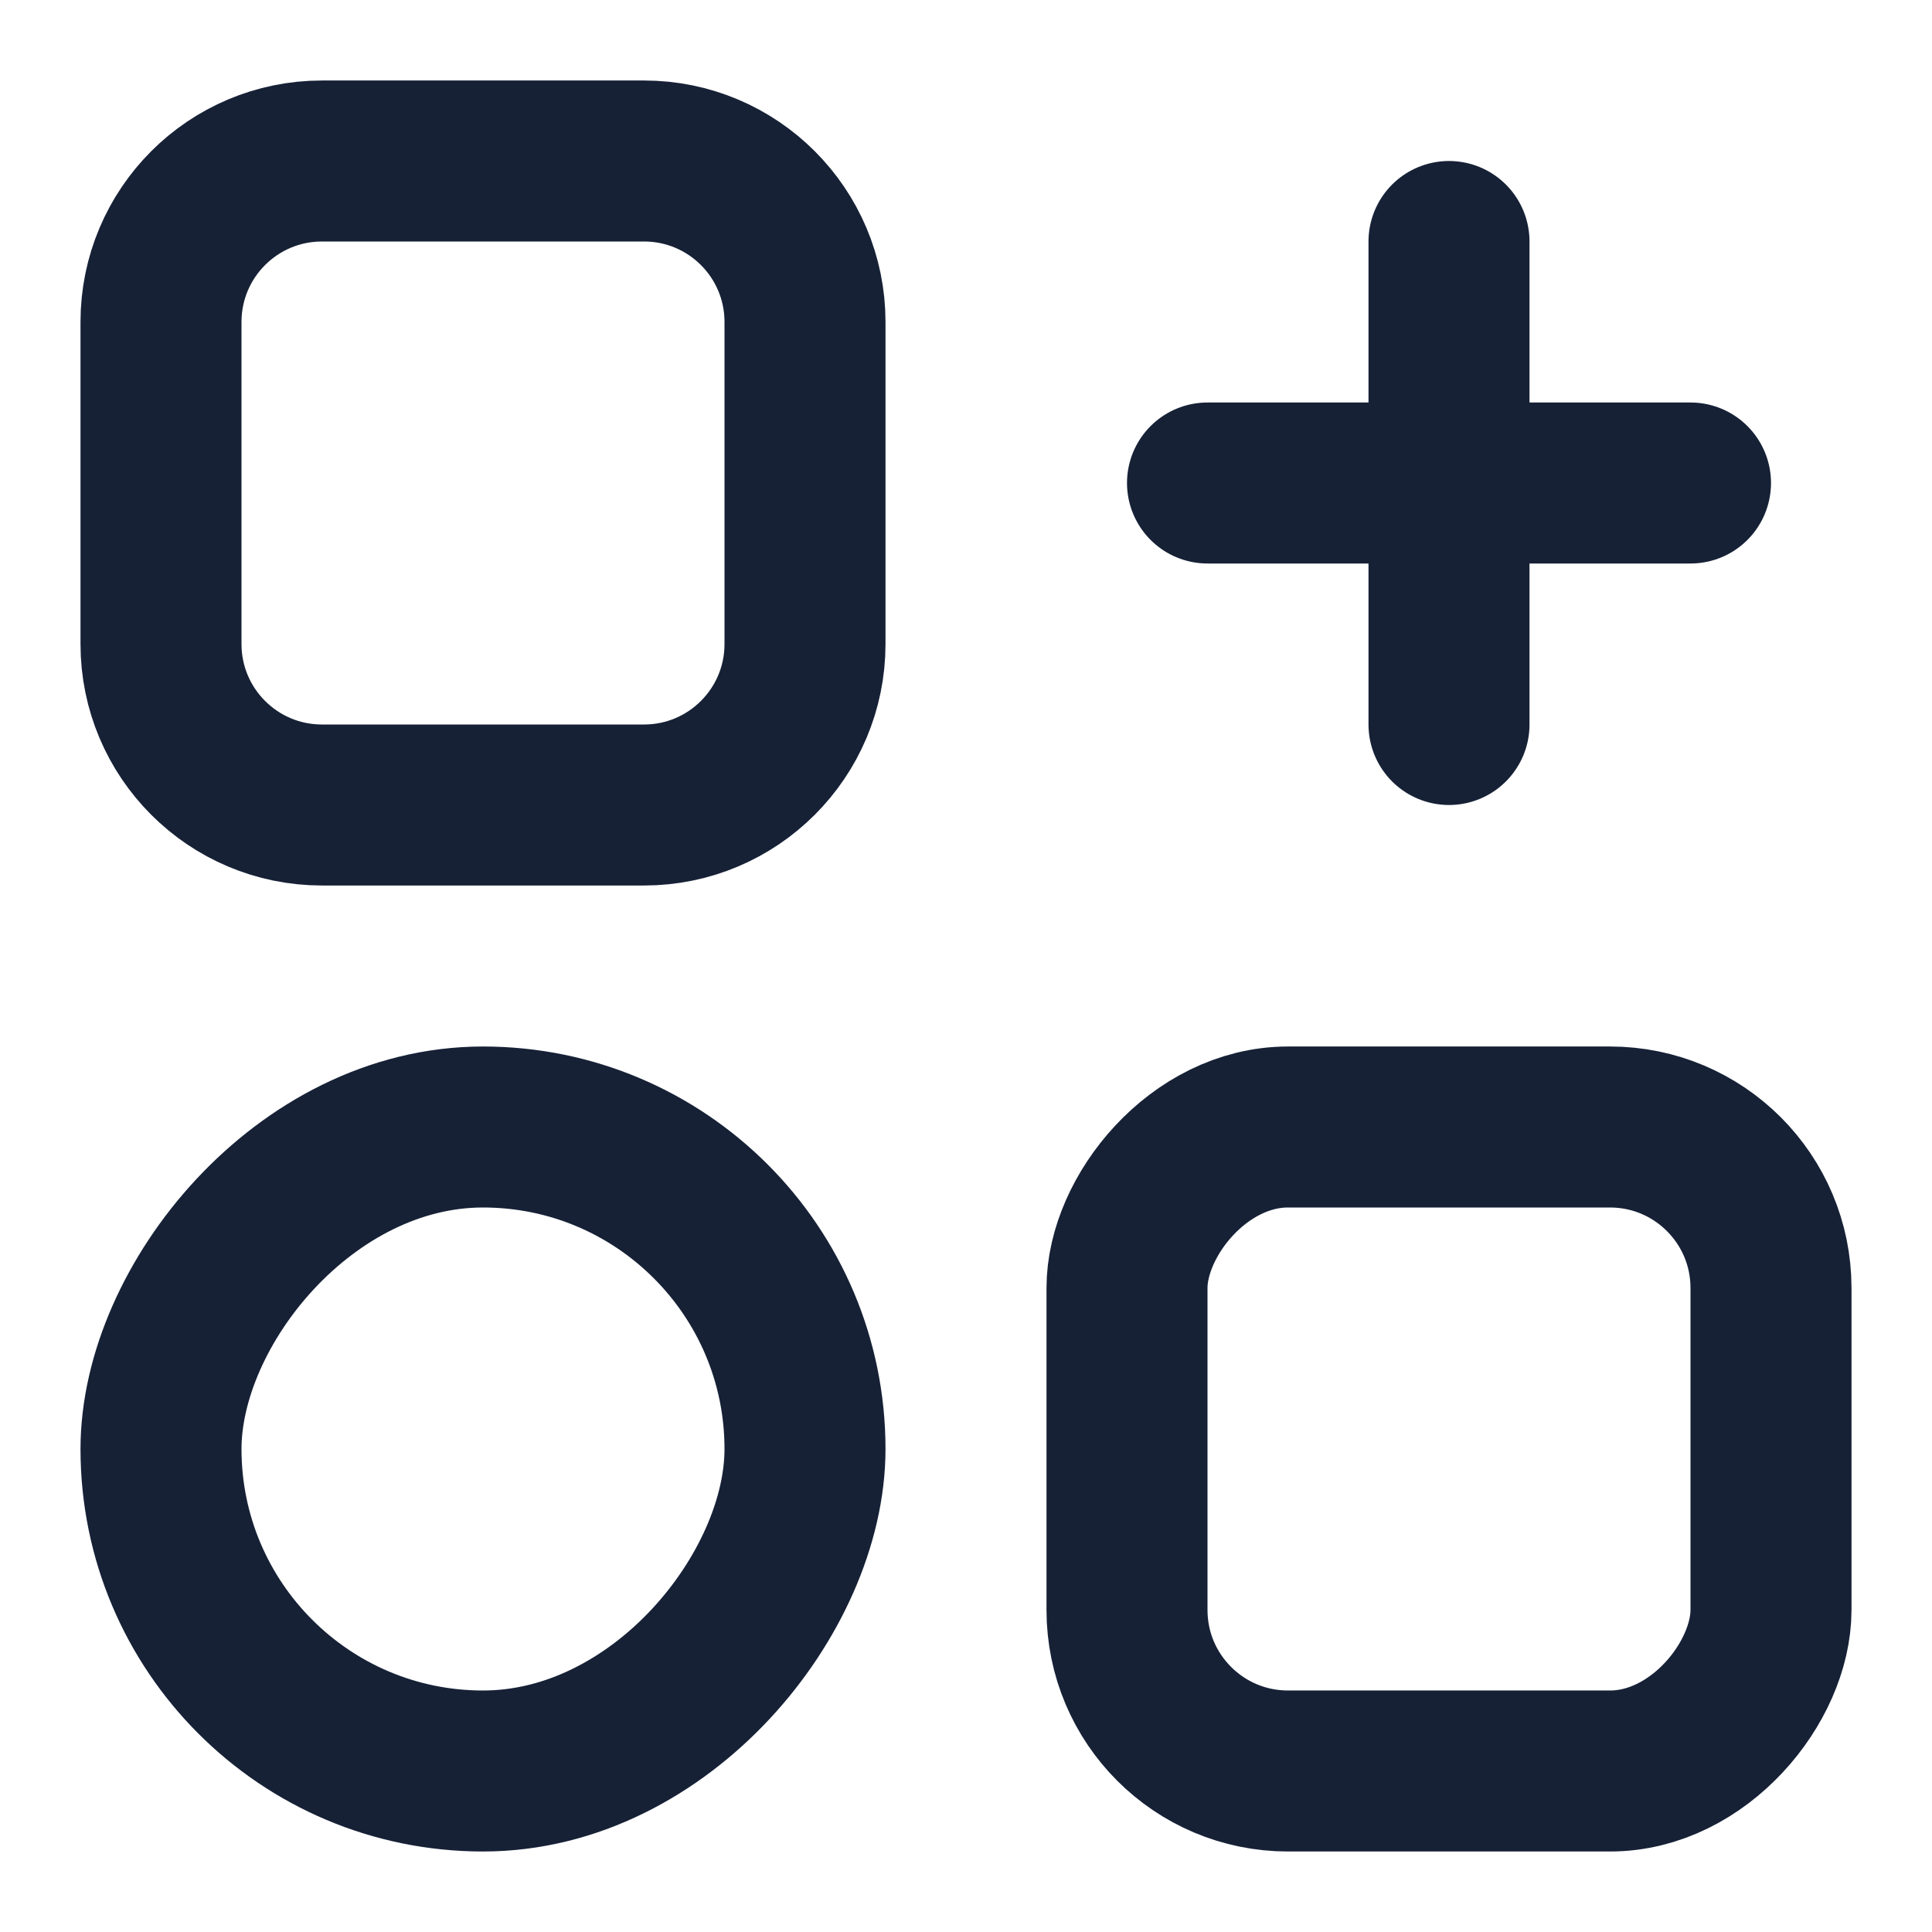
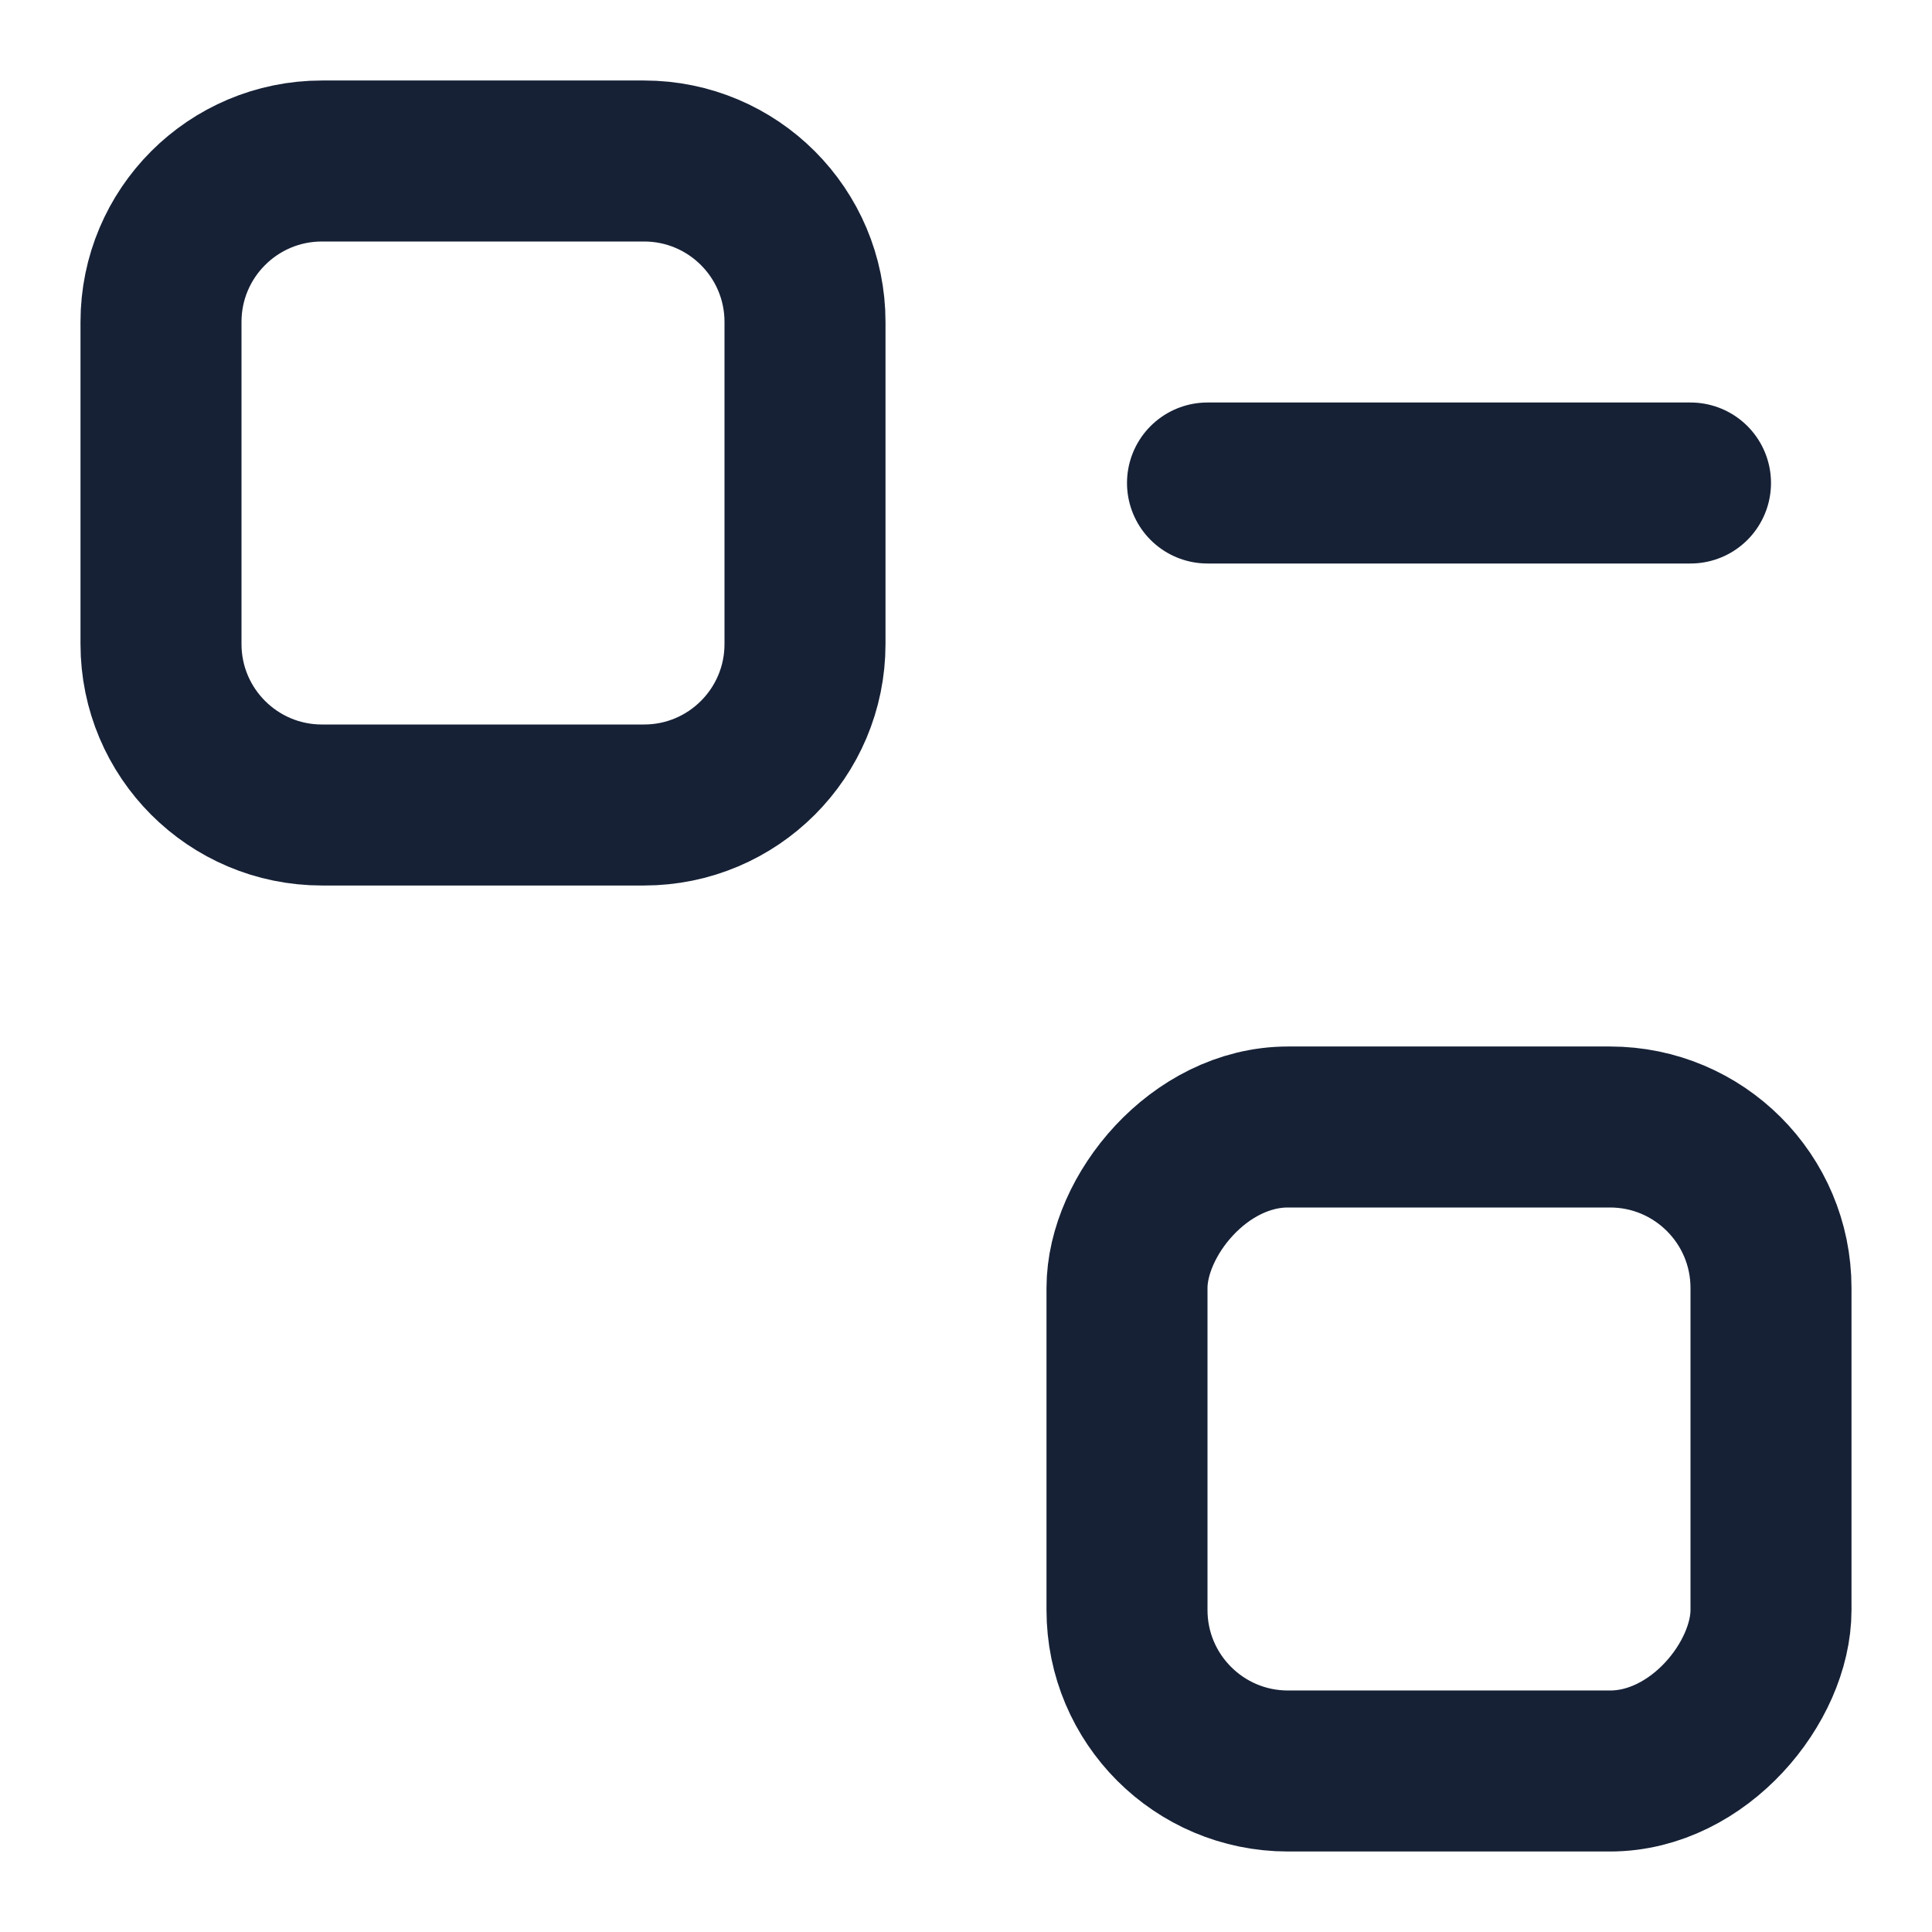
<svg xmlns="http://www.w3.org/2000/svg" width="24" height="24" viewBox="0 0 24 24" fill="none">
  <path d="M4 2C2.895 2 2 2.895 2 4L2 8C2 9.105 2.895 10 4 10L8 10C9.105 10 10 9.105 10 8L10 4C10 2.895 9.105 2 8 2L4 2Z" stroke="#162136" stroke-width="2" stroke-linecap="round" stroke-linejoin="round" />
  <rect width="8" height="8" rx="2" transform="matrix(-1 0 0 1 22 14)" stroke="#162136" stroke-width="2" stroke-linecap="round" stroke-linejoin="round" />
  <path d="M21 6H15" stroke="#162136" stroke-width="2" stroke-linecap="round" stroke-linejoin="round" />
-   <path d="M18 3L18 9" stroke="#162136" stroke-width="2" stroke-linecap="round" stroke-linejoin="round" />
-   <rect width="8" height="8" rx="4" transform="matrix(-1 0 0 1 10 14)" stroke="#162136" stroke-width="2" stroke-linecap="round" stroke-linejoin="round" />
</svg>